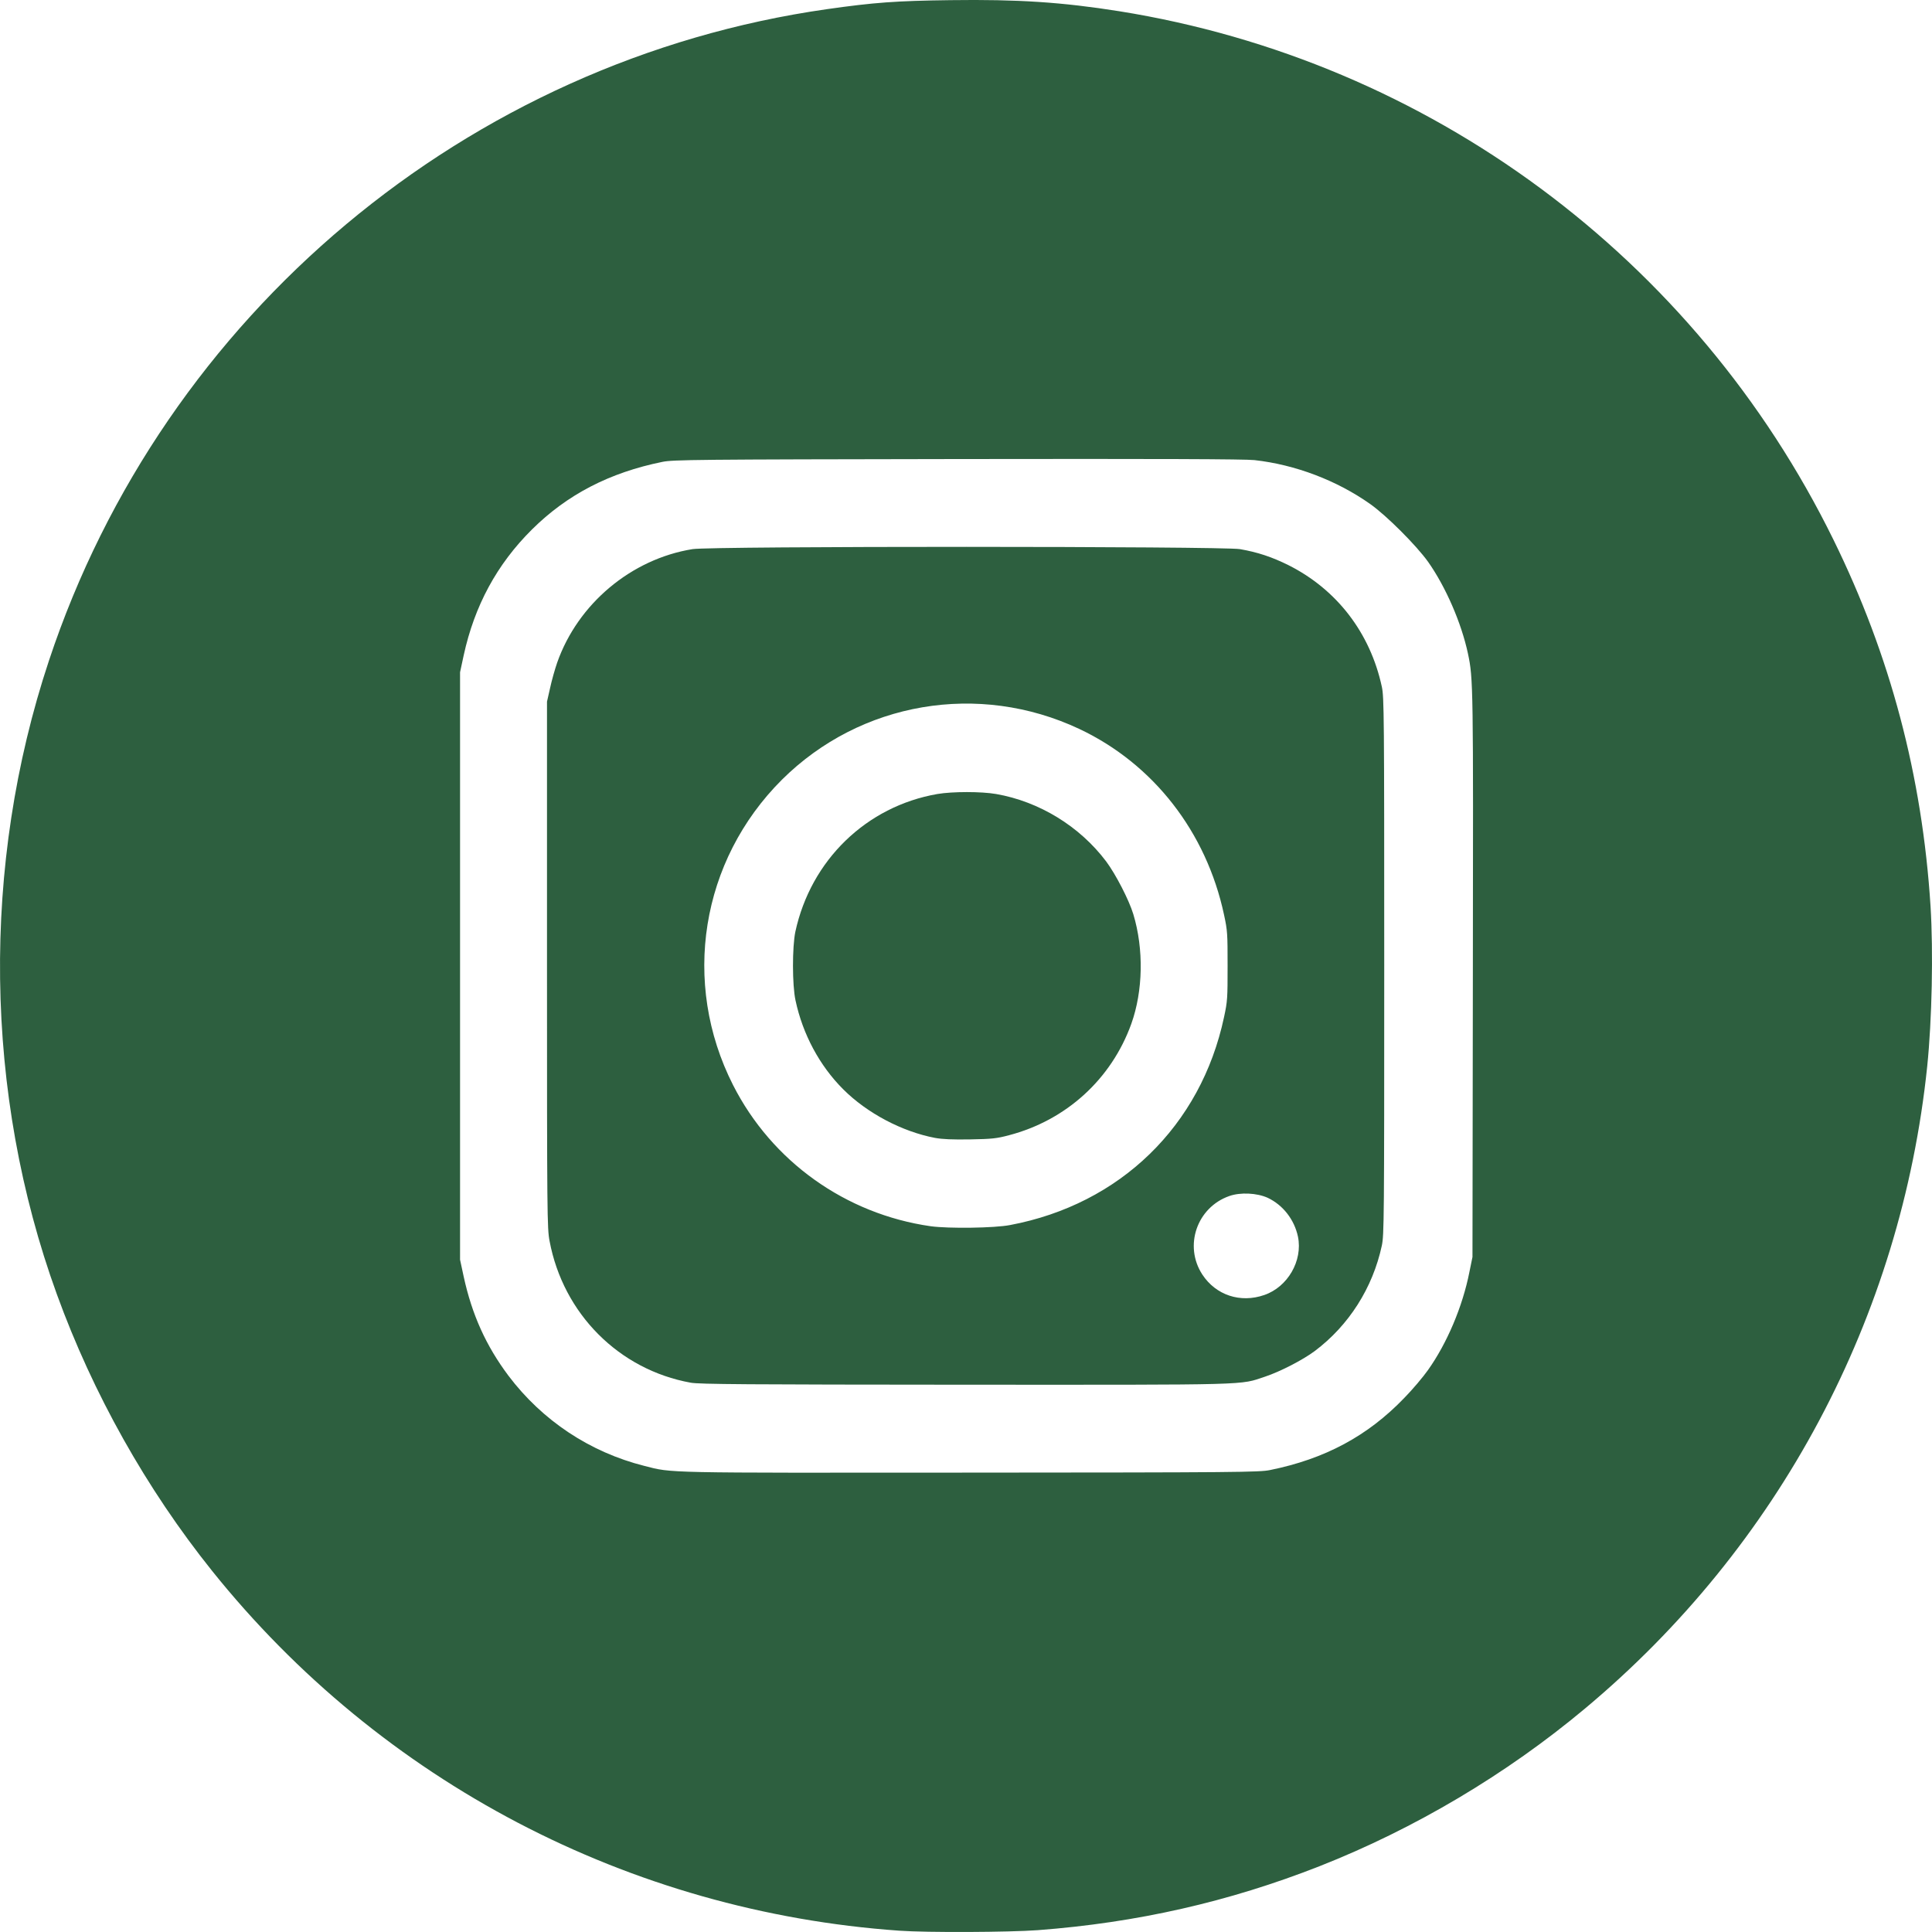
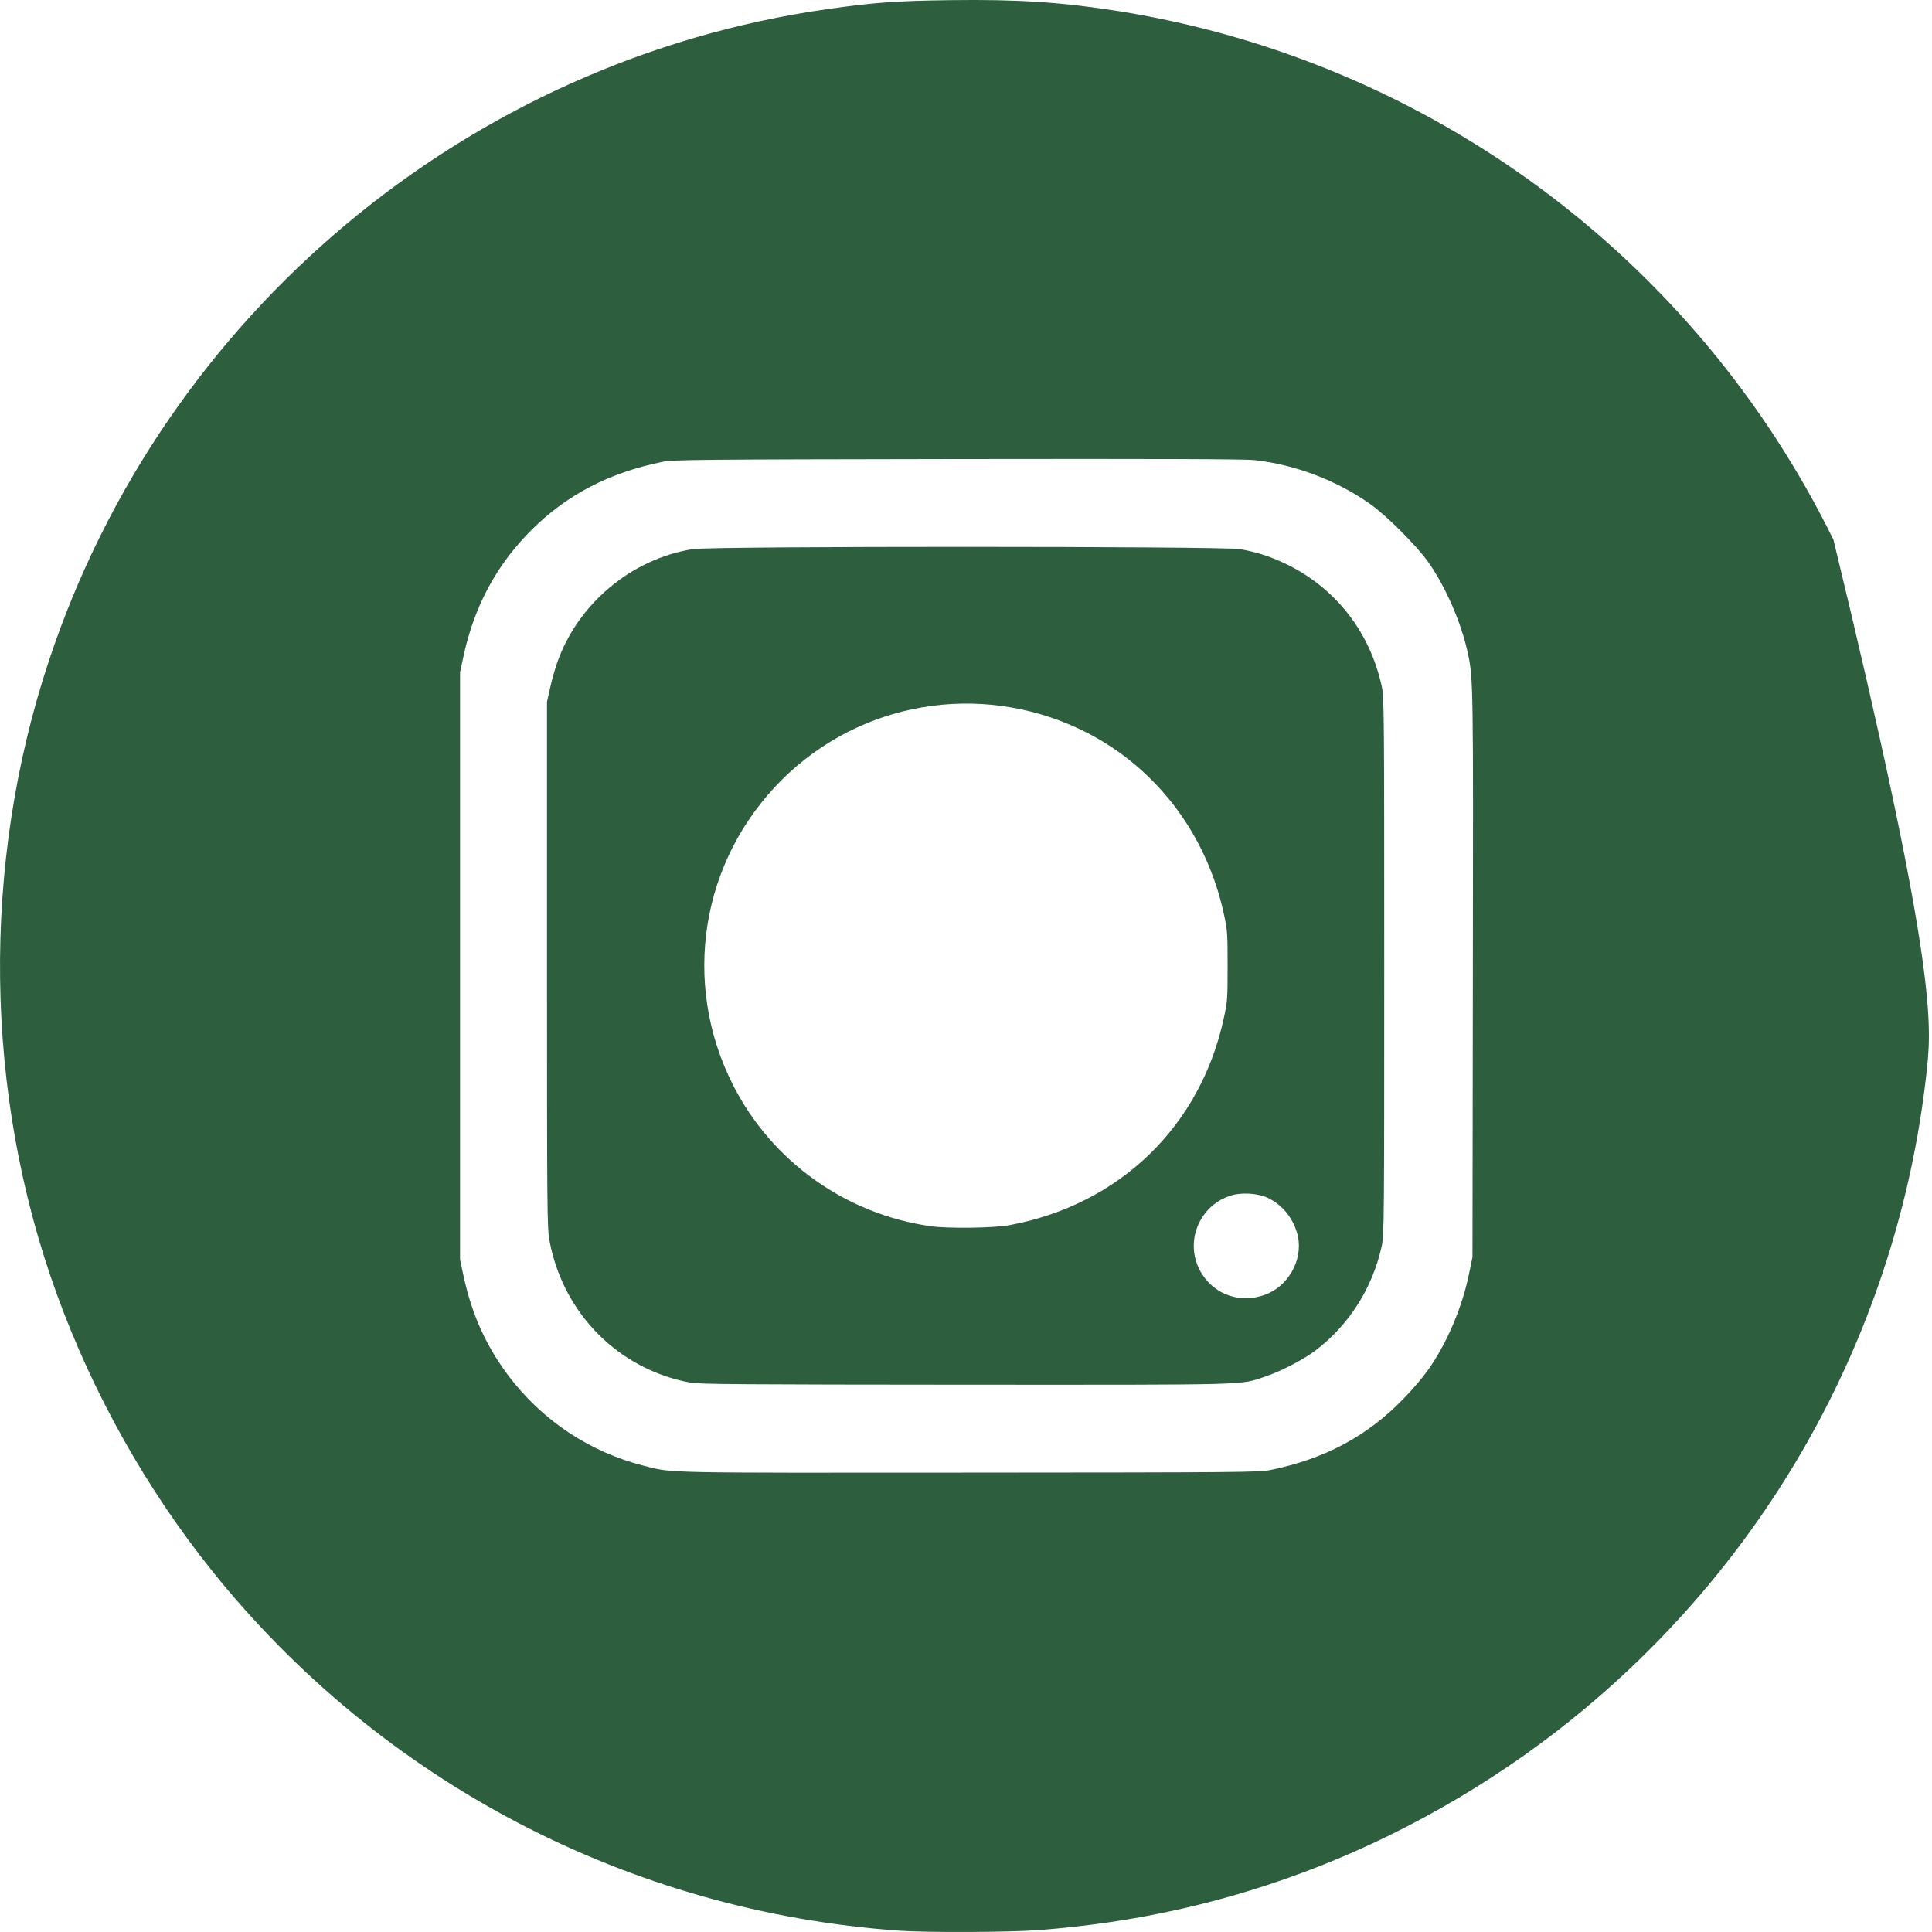
<svg xmlns="http://www.w3.org/2000/svg" width="40" height="40" viewBox="0 0 40 40" fill="none">
  <path d="M14.299 28.627C12.815 28.358 11.66 27.2 11.378 25.693C11.328 25.427 11.325 25.183 11.325 19.971V14.527L11.389 14.245C11.422 14.089 11.489 13.854 11.536 13.718C11.965 12.499 13.07 11.574 14.338 11.369C14.728 11.305 25.306 11.308 25.671 11.369C26.037 11.432 26.336 11.532 26.676 11.701C27.679 12.205 28.368 13.103 28.609 14.217C28.656 14.43 28.659 14.79 28.659 19.999C28.659 25.266 28.656 25.566 28.609 25.79C28.421 26.663 27.928 27.441 27.219 27.973C26.973 28.156 26.507 28.397 26.192 28.502C25.657 28.68 25.992 28.671 19.978 28.669C15.47 28.666 14.473 28.66 14.299 28.627ZM26.175 26.812C26.66 26.646 26.975 26.103 26.873 25.604C26.798 25.25 26.563 24.948 26.244 24.798C26.02 24.698 25.682 24.682 25.453 24.762C24.78 24.997 24.506 25.795 24.893 26.388C25.173 26.815 25.68 26.984 26.175 26.812ZM20.914 25.363C23.19 24.934 24.863 23.31 25.342 21.06C25.414 20.728 25.416 20.664 25.416 19.999C25.416 19.334 25.414 19.27 25.342 18.938C24.976 17.226 23.88 15.816 22.346 15.092C20.263 14.112 17.816 14.527 16.19 16.142C14.507 17.819 14.102 20.346 15.177 22.465C15.98 24.047 17.508 25.136 19.269 25.388C19.635 25.438 20.587 25.427 20.914 25.363Z" fill="#2D5F3F" />
-   <path d="M19.358 23.559C18.677 23.429 17.951 23.047 17.456 22.551C16.968 22.063 16.619 21.412 16.47 20.711C16.401 20.395 16.401 19.606 16.467 19.29C16.788 17.808 17.937 16.694 19.408 16.439C19.721 16.386 20.316 16.386 20.623 16.439C21.515 16.594 22.354 17.107 22.902 17.835C23.099 18.099 23.375 18.633 23.464 18.927C23.683 19.65 23.666 20.515 23.423 21.196C23.01 22.343 22.074 23.194 20.889 23.504C20.637 23.571 20.537 23.582 20.089 23.59C19.718 23.596 19.516 23.587 19.358 23.559Z" fill="#2D5F3F" />
-   <path d="M18.621 39.973C13.031 39.58 7.891 36.889 4.391 32.523C3.032 30.827 1.924 28.854 1.177 26.796C-0.332 22.642 -0.393 17.913 1.013 13.679C3.389 6.512 9.675 1.25 17.126 0.189C18.095 0.051 18.56 0.017 19.676 0.003C21.072 -0.016 21.994 0.045 23.176 0.233C29.581 1.259 35.094 5.337 37.96 11.175C39.136 13.569 39.798 16.062 39.97 18.766C40.028 19.706 40 21.11 39.901 22.077C39.361 27.27 36.833 32.018 32.815 35.374C31.189 36.734 29.285 37.864 27.319 38.638C25.438 39.377 23.539 39.807 21.487 39.962C20.889 40.006 19.194 40.014 18.621 39.973ZM26.294 30.436C27.429 30.206 28.315 29.733 29.074 28.943C29.243 28.771 29.462 28.511 29.564 28.367C29.96 27.81 30.281 27.051 30.422 26.338L30.486 26.025L30.494 20.193C30.503 14.17 30.503 14.053 30.392 13.53C30.256 12.895 29.932 12.15 29.567 11.632C29.323 11.291 28.706 10.673 28.368 10.435C27.678 9.947 26.817 9.62 25.973 9.526C25.776 9.504 24.015 9.498 19.826 9.504C14.376 9.512 13.939 9.518 13.717 9.562C12.621 9.784 11.743 10.238 11.012 10.964C10.287 11.684 9.824 12.541 9.6 13.569L9.525 13.918V19.999V26.081L9.6 26.43C9.772 27.22 10.062 27.862 10.527 28.483C11.228 29.411 12.211 30.065 13.341 30.35C13.931 30.5 13.662 30.494 20.089 30.489C25.64 30.486 26.073 30.481 26.294 30.436Z" fill="#2D5F3F" />
+   <path d="M18.621 39.973C13.031 39.58 7.891 36.889 4.391 32.523C3.032 30.827 1.924 28.854 1.177 26.796C-0.332 22.642 -0.393 17.913 1.013 13.679C3.389 6.512 9.675 1.25 17.126 0.189C18.095 0.051 18.56 0.017 19.676 0.003C21.072 -0.016 21.994 0.045 23.176 0.233C29.581 1.259 35.094 5.337 37.96 11.175C40.028 19.706 40 21.11 39.901 22.077C39.361 27.27 36.833 32.018 32.815 35.374C31.189 36.734 29.285 37.864 27.319 38.638C25.438 39.377 23.539 39.807 21.487 39.962C20.889 40.006 19.194 40.014 18.621 39.973ZM26.294 30.436C27.429 30.206 28.315 29.733 29.074 28.943C29.243 28.771 29.462 28.511 29.564 28.367C29.96 27.81 30.281 27.051 30.422 26.338L30.486 26.025L30.494 20.193C30.503 14.17 30.503 14.053 30.392 13.53C30.256 12.895 29.932 12.15 29.567 11.632C29.323 11.291 28.706 10.673 28.368 10.435C27.678 9.947 26.817 9.62 25.973 9.526C25.776 9.504 24.015 9.498 19.826 9.504C14.376 9.512 13.939 9.518 13.717 9.562C12.621 9.784 11.743 10.238 11.012 10.964C10.287 11.684 9.824 12.541 9.6 13.569L9.525 13.918V19.999V26.081L9.6 26.43C9.772 27.22 10.062 27.862 10.527 28.483C11.228 29.411 12.211 30.065 13.341 30.35C13.931 30.5 13.662 30.494 20.089 30.489C25.64 30.486 26.073 30.481 26.294 30.436Z" fill="#2D5F3F" />
</svg>